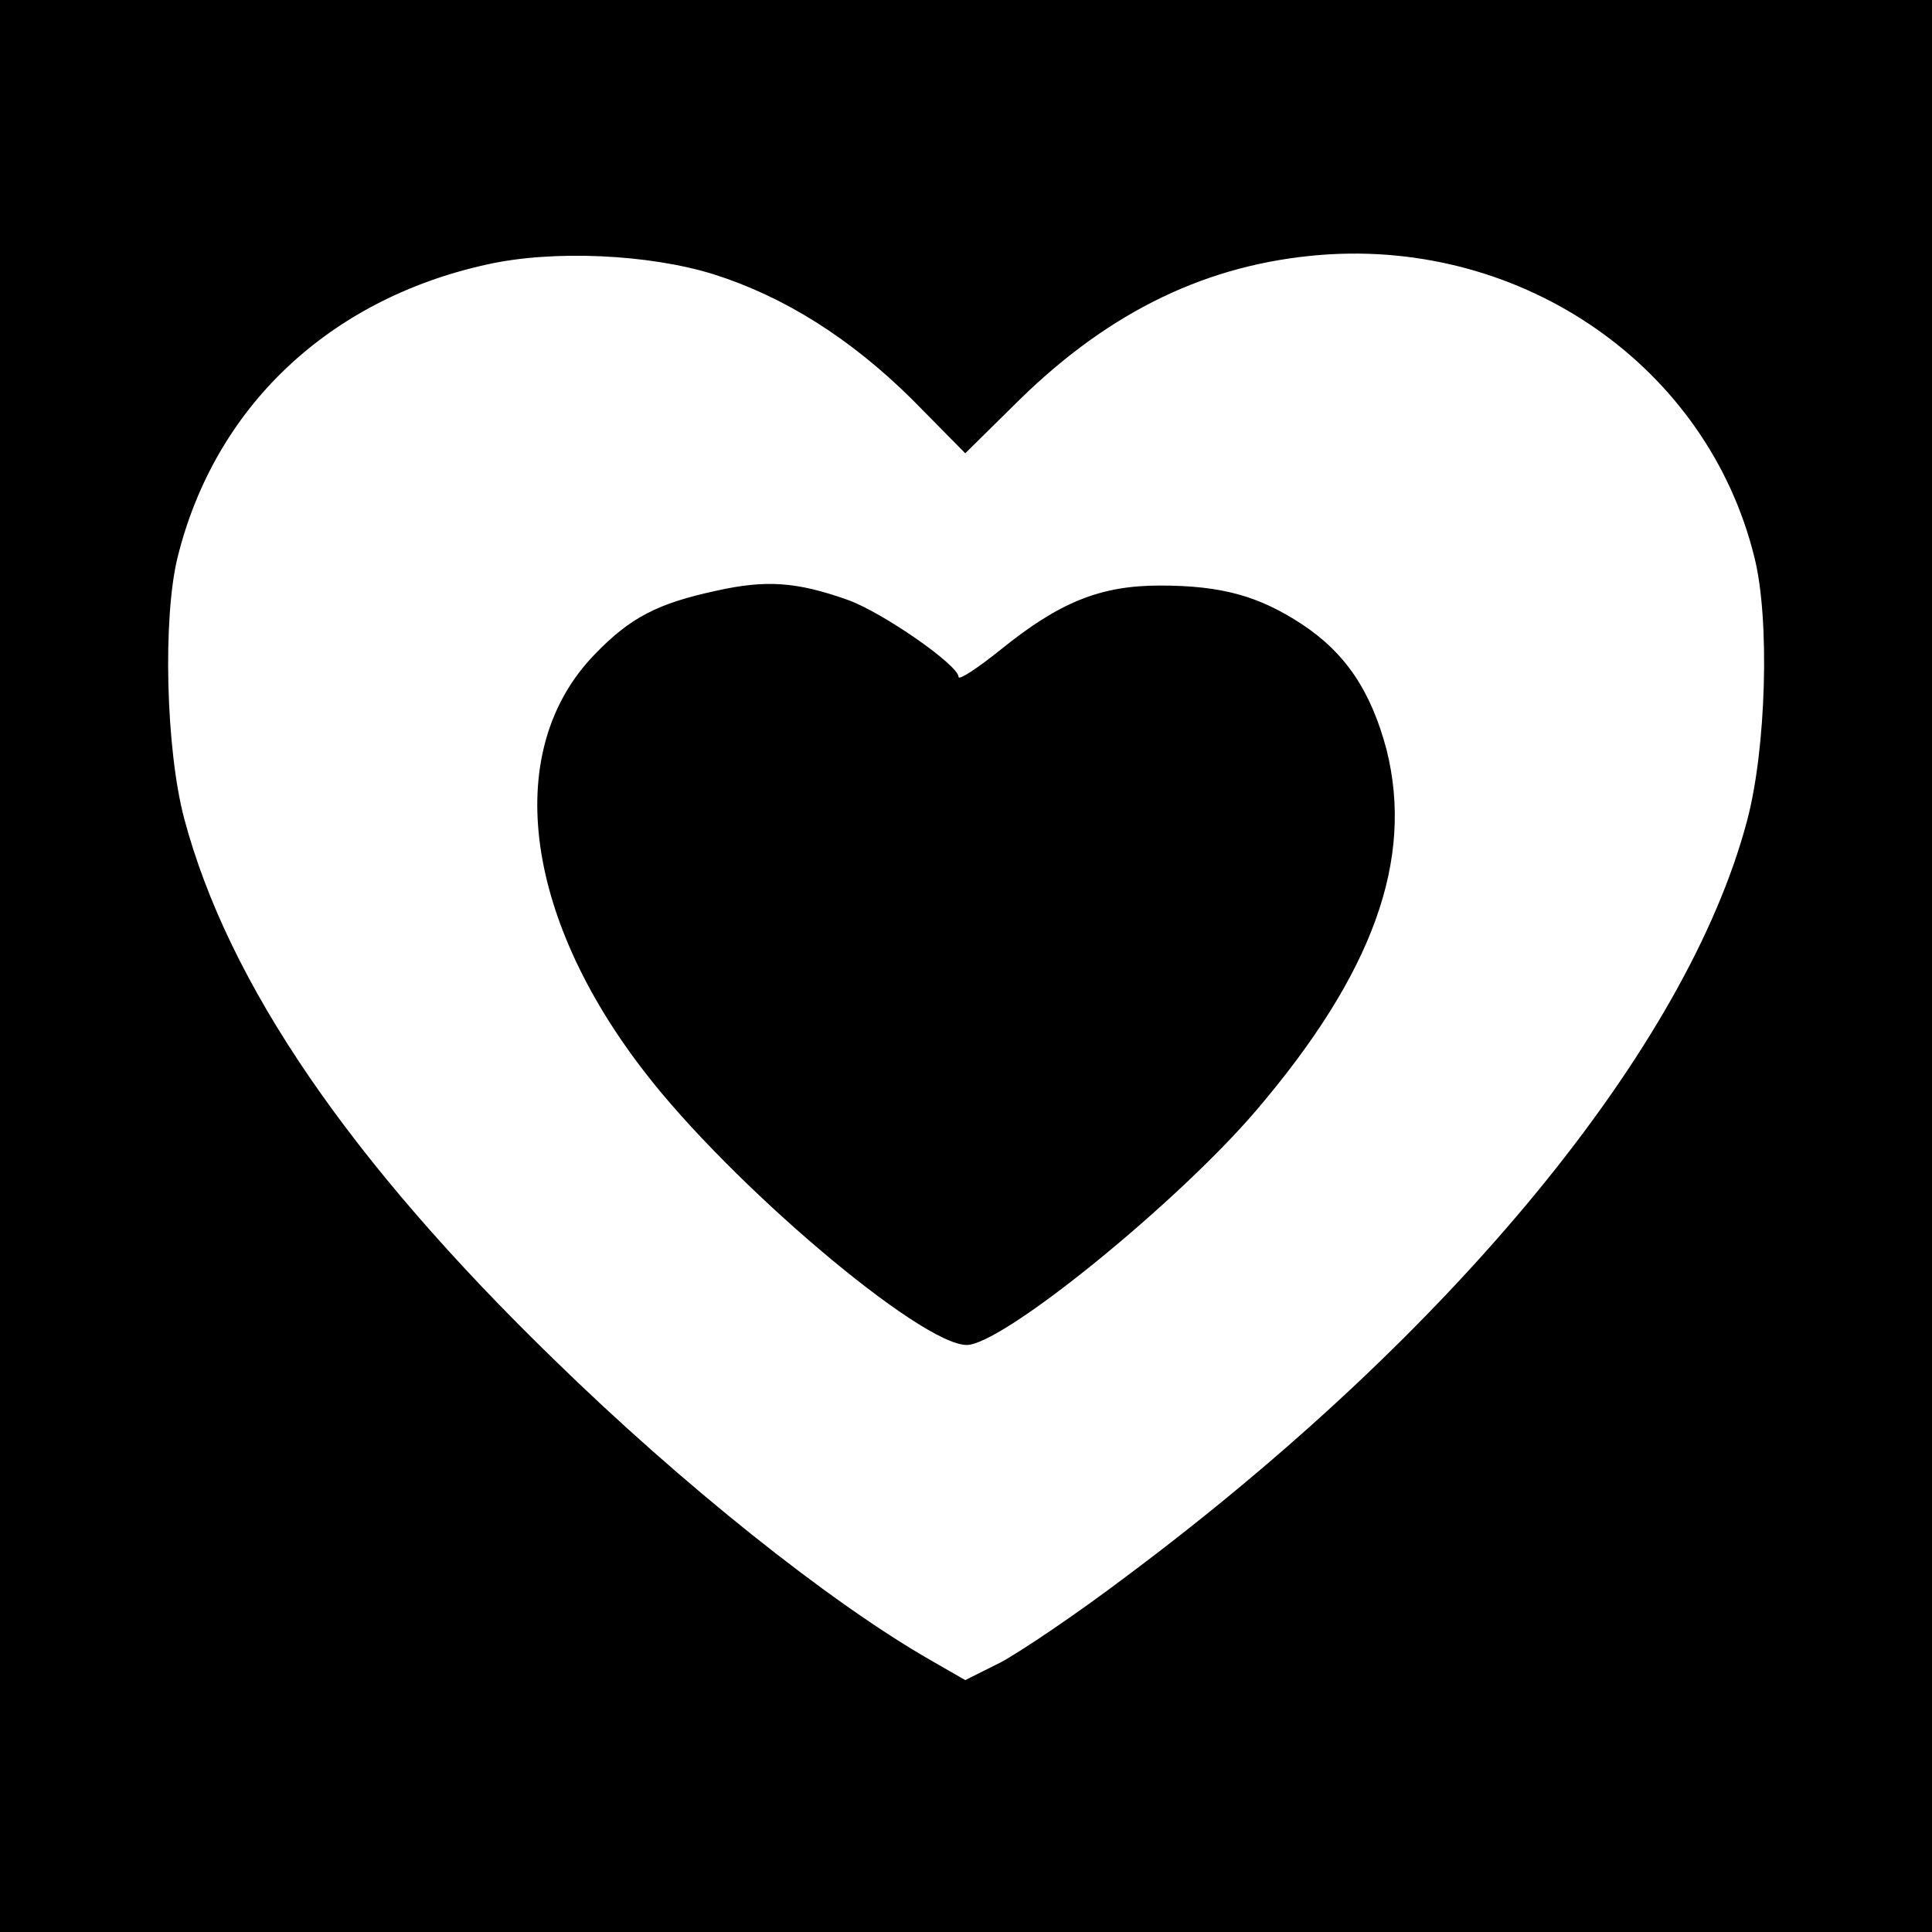
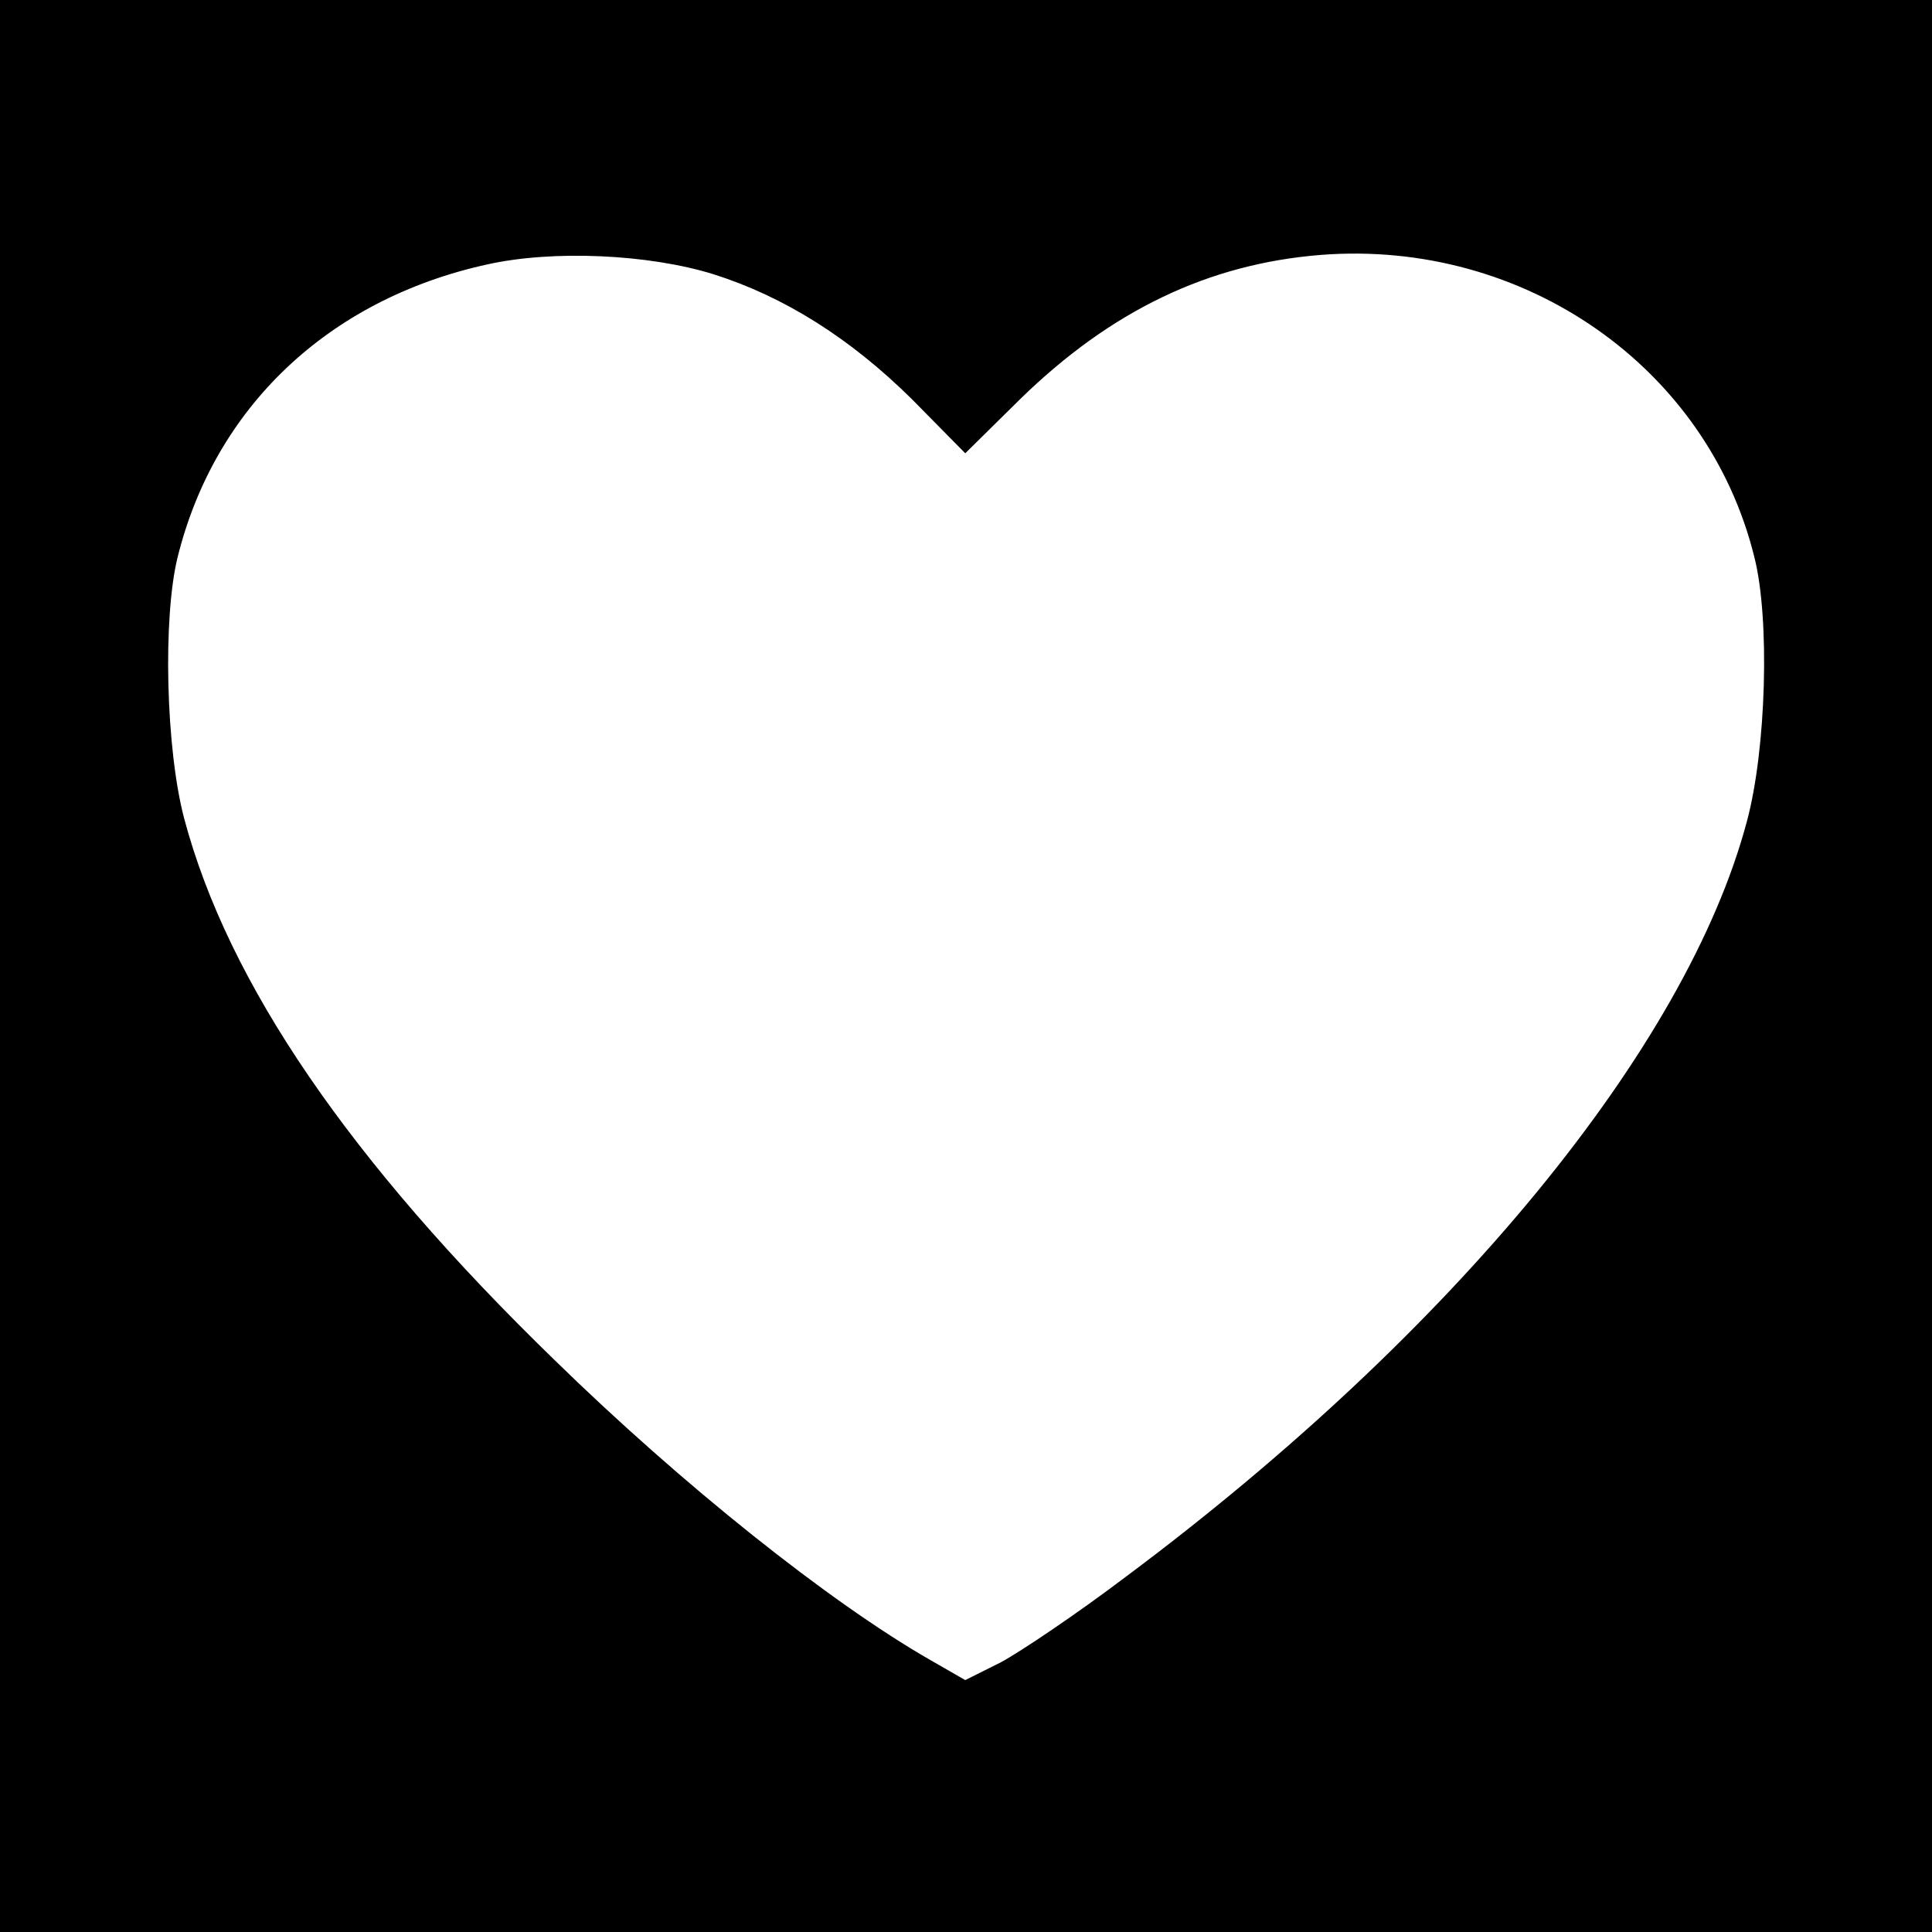
<svg xmlns="http://www.w3.org/2000/svg" version="1.0" width="260pt" height="260pt" viewBox="0 0 260 260" preserveAspectRatio="xMidYMid meet">
  <g transform="translate(0,260) scale(0.1,-0.1)" fill="#000000" stroke="none">
    <path d="M0 1300 l0 -1300 1300 0 1300 0 0 1300 0 1300 -1300 0 -1300 0 0 -1300z m960 931 c95 -30 184 -86 267 -168 l72 -73 74 73 c122 119 253 182 405 194 273 21 520 -151 583 -407 21 -83 16 -258 -10 -355 -81 -305 -395 -688 -836 -1017 -66 -50 -142 -101 -168 -115 l-48 -24 -47 27 c-136 78 -334 236 -506 404 -276 268 -439 507 -498 728 -25 94 -29 271 -9 352 50 202 203 347 416 394 89 20 218 14 305 -13z" />
-     <path d="M964 1805 c-79 -17 -116 -36 -164 -86 -123 -127 -97 -349 67 -561 116 -151 372 -368 434 -368 48 0 282 190 389 315 158 185 213 338 176 486 -21 79 -55 130 -114 169 -58 38 -108 52 -191 52 -81 0 -136 -23 -214 -86 -31 -25 -57 -42 -57 -37 0 16 -104 88 -150 104 -68 24 -109 27 -176 12z" />
  </g>
</svg>